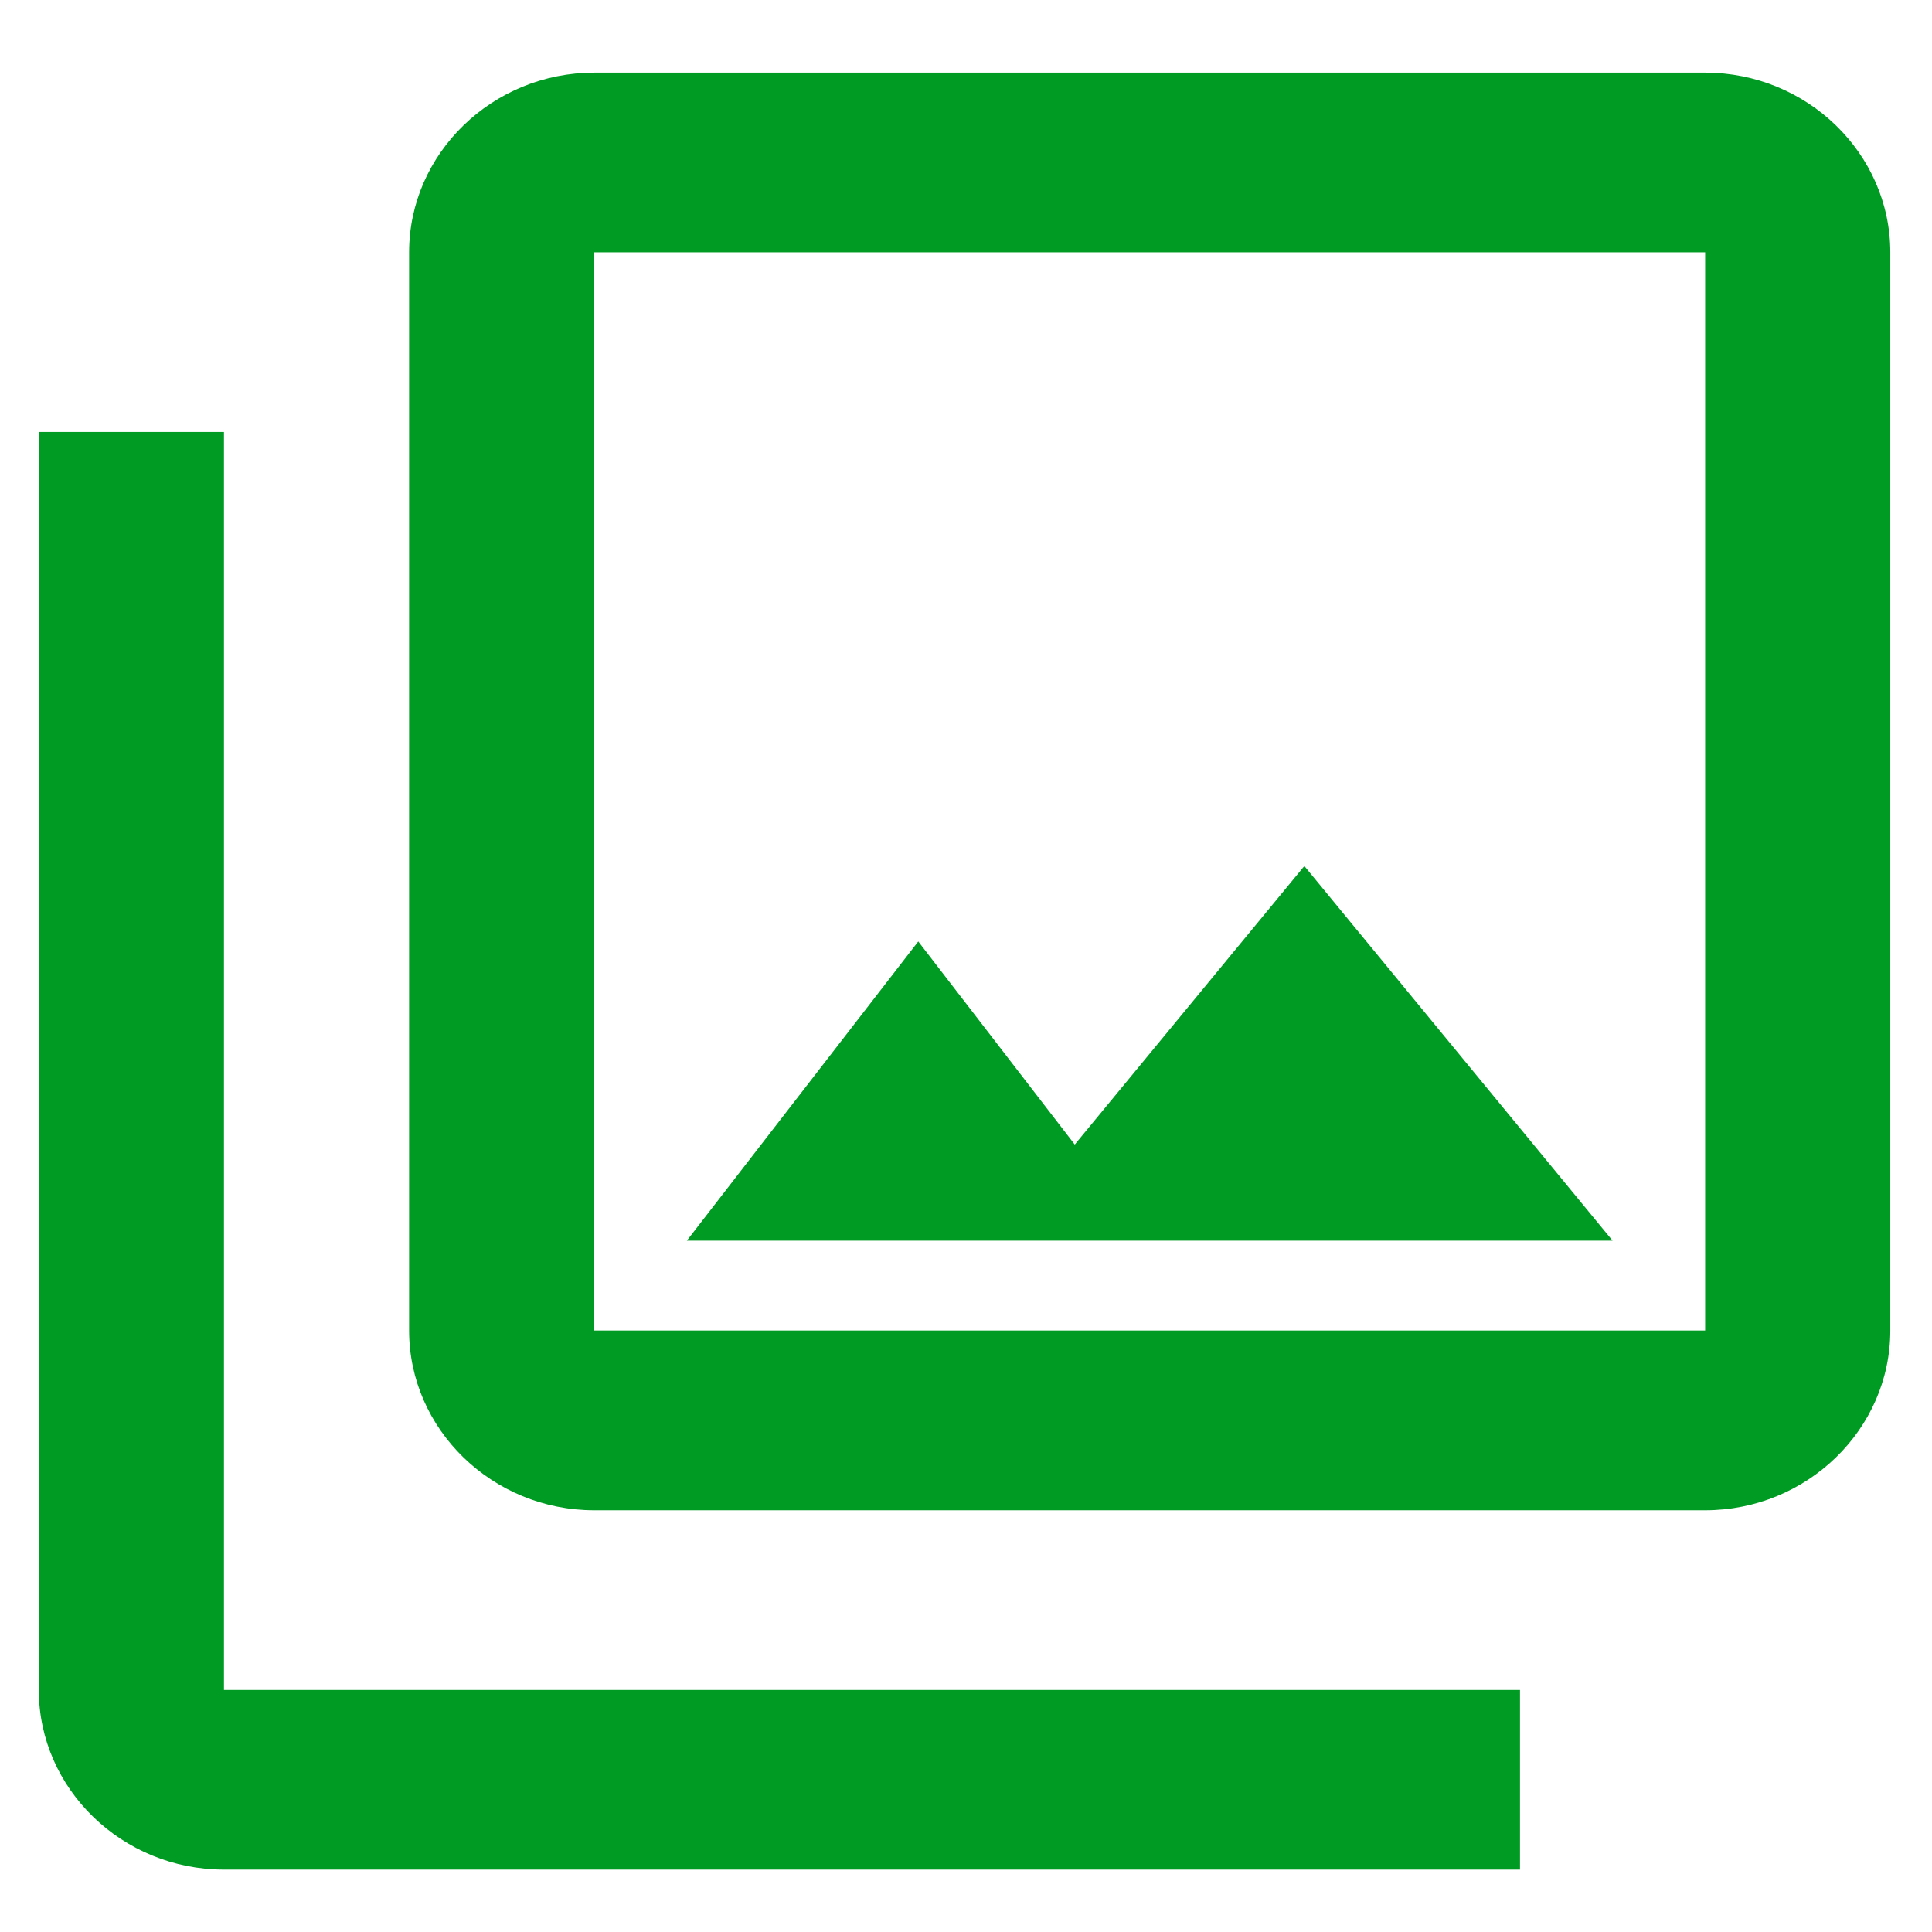
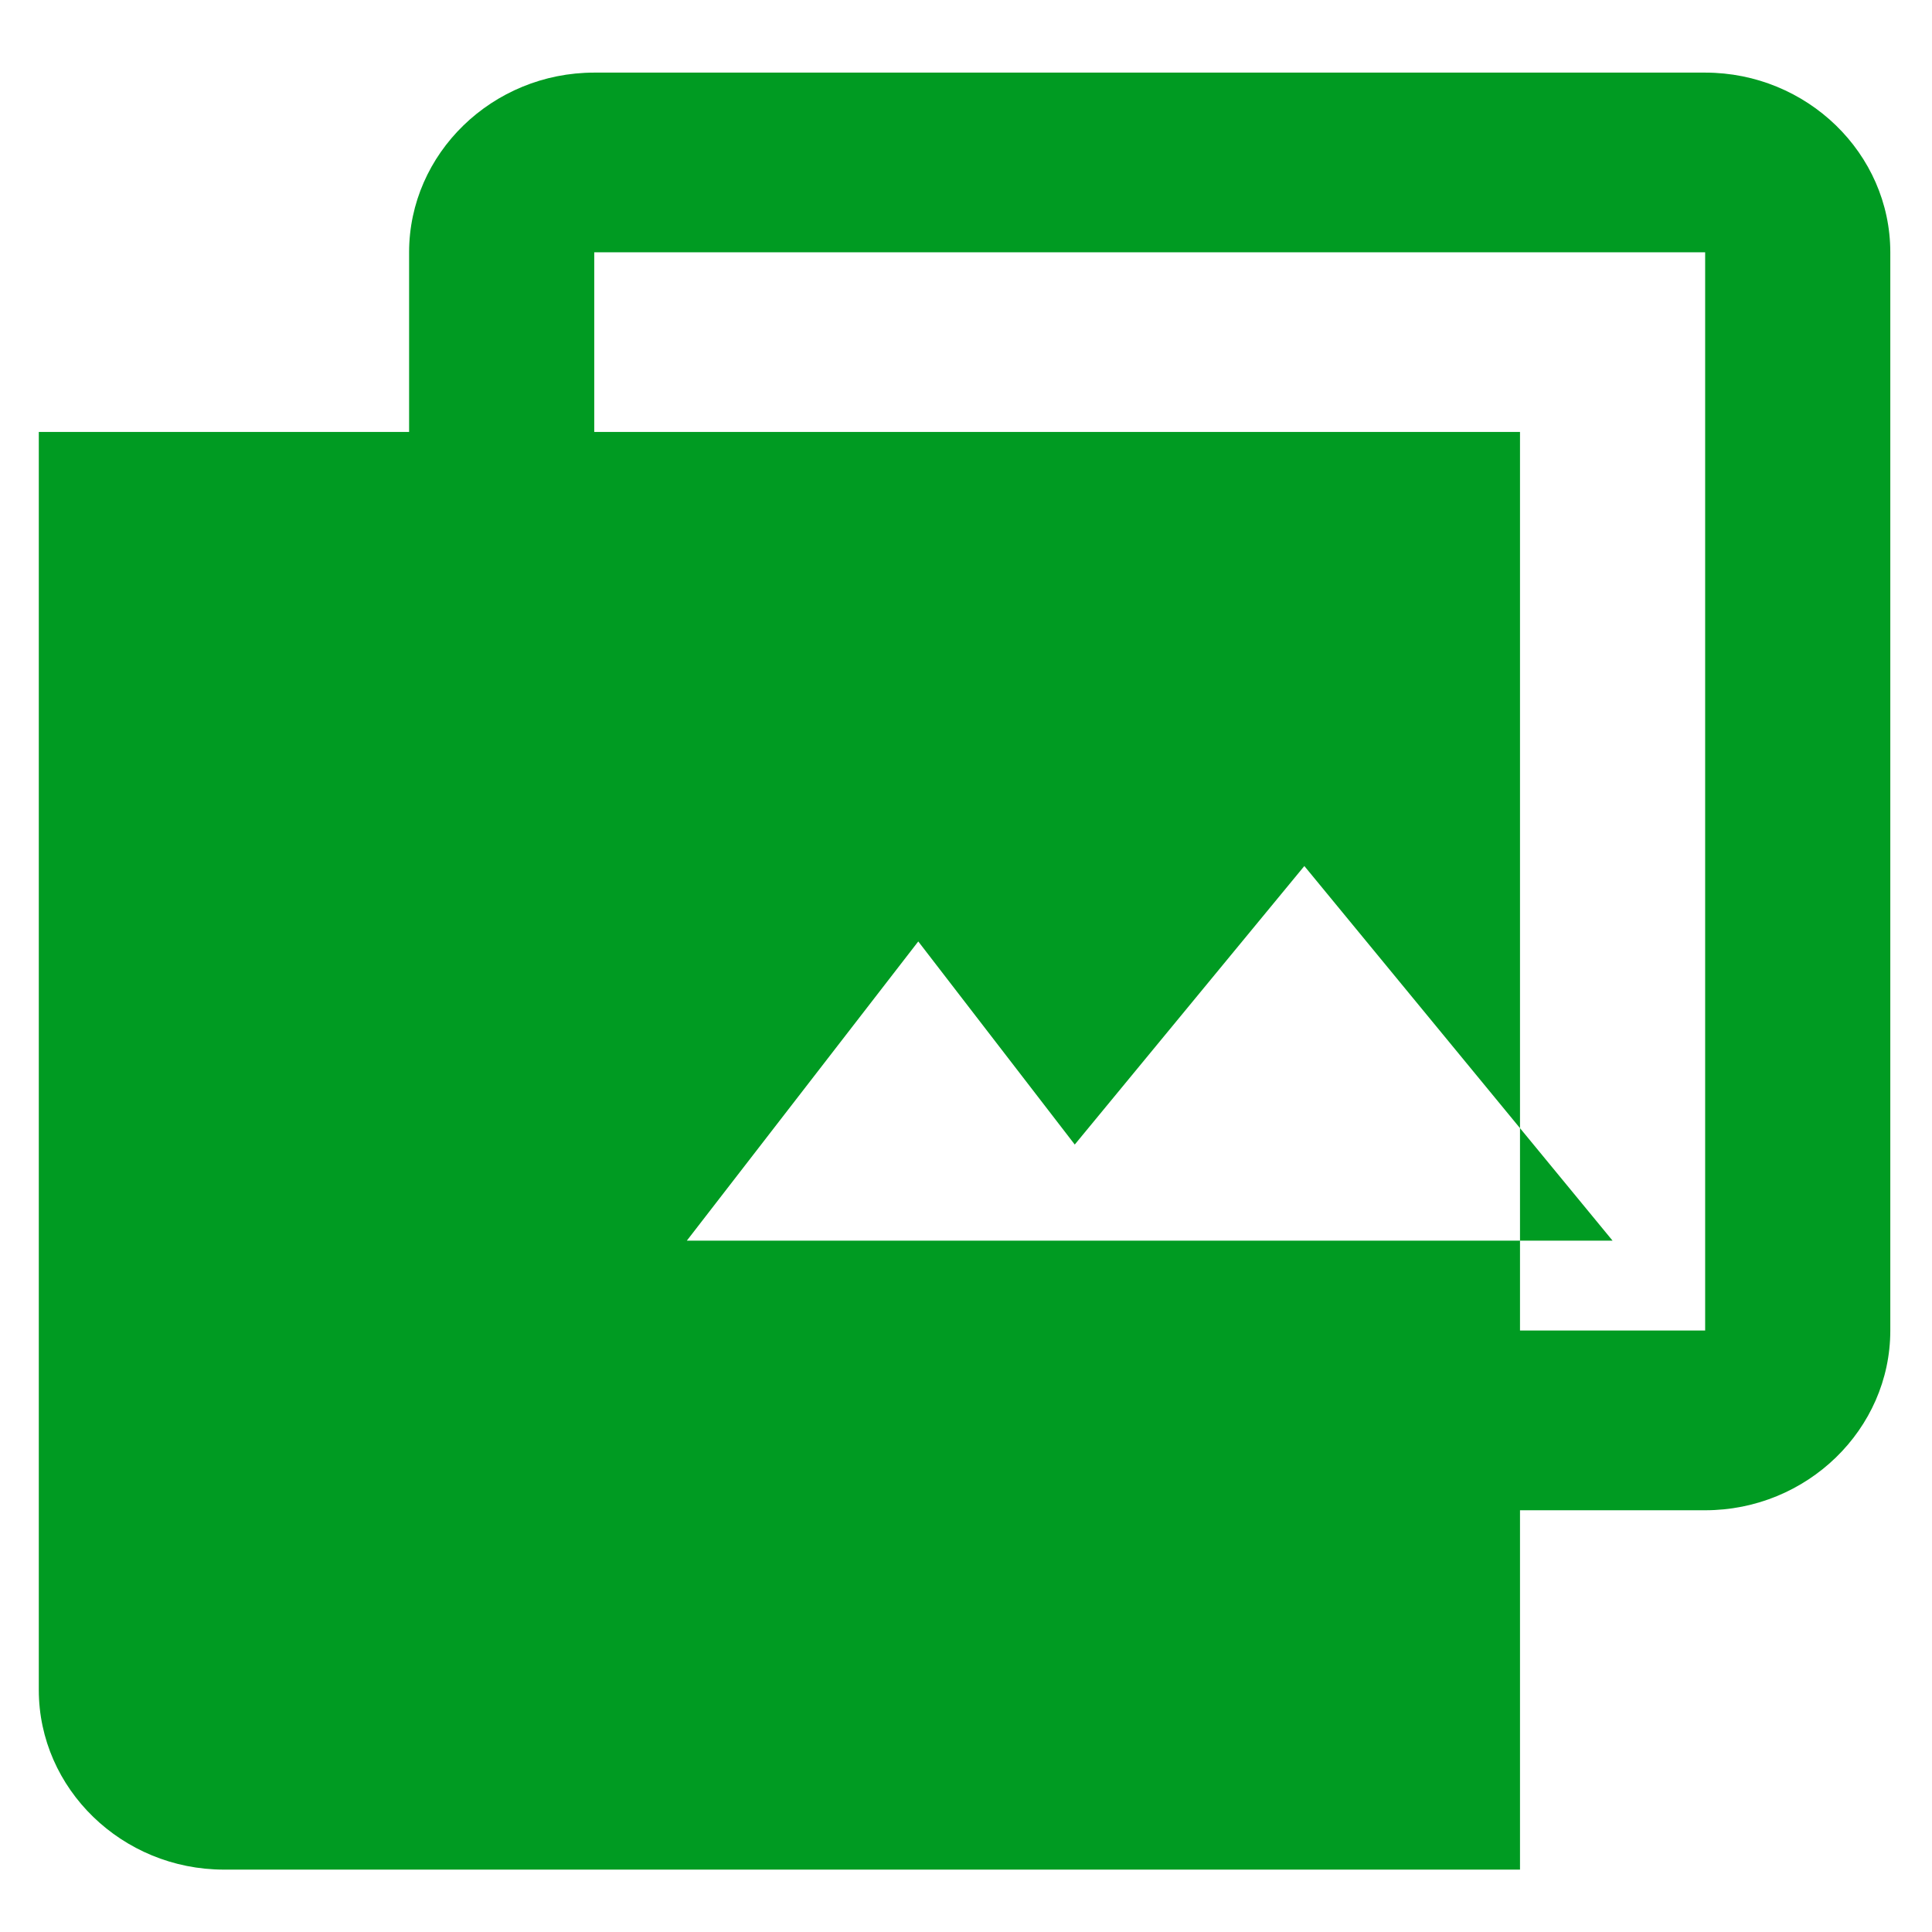
<svg xmlns="http://www.w3.org/2000/svg" width="24" height="24" viewBox="0 0 24 24" fill="none">
-   <path d="M21.182 3.134V16.528H7.382V3.134H21.182ZM21.182 0.902H7.382C6.117 0.902 5.082 1.906 5.082 3.134V16.528C5.082 17.756 6.117 18.761 7.382 18.761H21.182C22.447 18.761 23.482 17.756 23.482 16.528V3.134C23.482 1.906 22.447 0.902 21.182 0.902ZM11.407 11.695L13.351 14.218L16.203 10.758L20.032 15.412H8.532L11.407 11.695ZM0.482 5.366V20.993C0.482 22.221 1.517 23.225 2.782 23.225H18.882V20.993H2.782V5.366H0.482Z" fill="#009B22" />
+   <path d="M21.182 3.134V16.528H7.382V3.134H21.182ZM21.182 0.902H7.382C6.117 0.902 5.082 1.906 5.082 3.134V16.528C5.082 17.756 6.117 18.761 7.382 18.761H21.182C22.447 18.761 23.482 17.756 23.482 16.528V3.134C23.482 1.906 22.447 0.902 21.182 0.902ZM11.407 11.695L13.351 14.218L16.203 10.758L20.032 15.412H8.532L11.407 11.695ZM0.482 5.366V20.993C0.482 22.221 1.517 23.225 2.782 23.225H18.882V20.993V5.366H0.482Z" fill="#009B22" />
</svg>